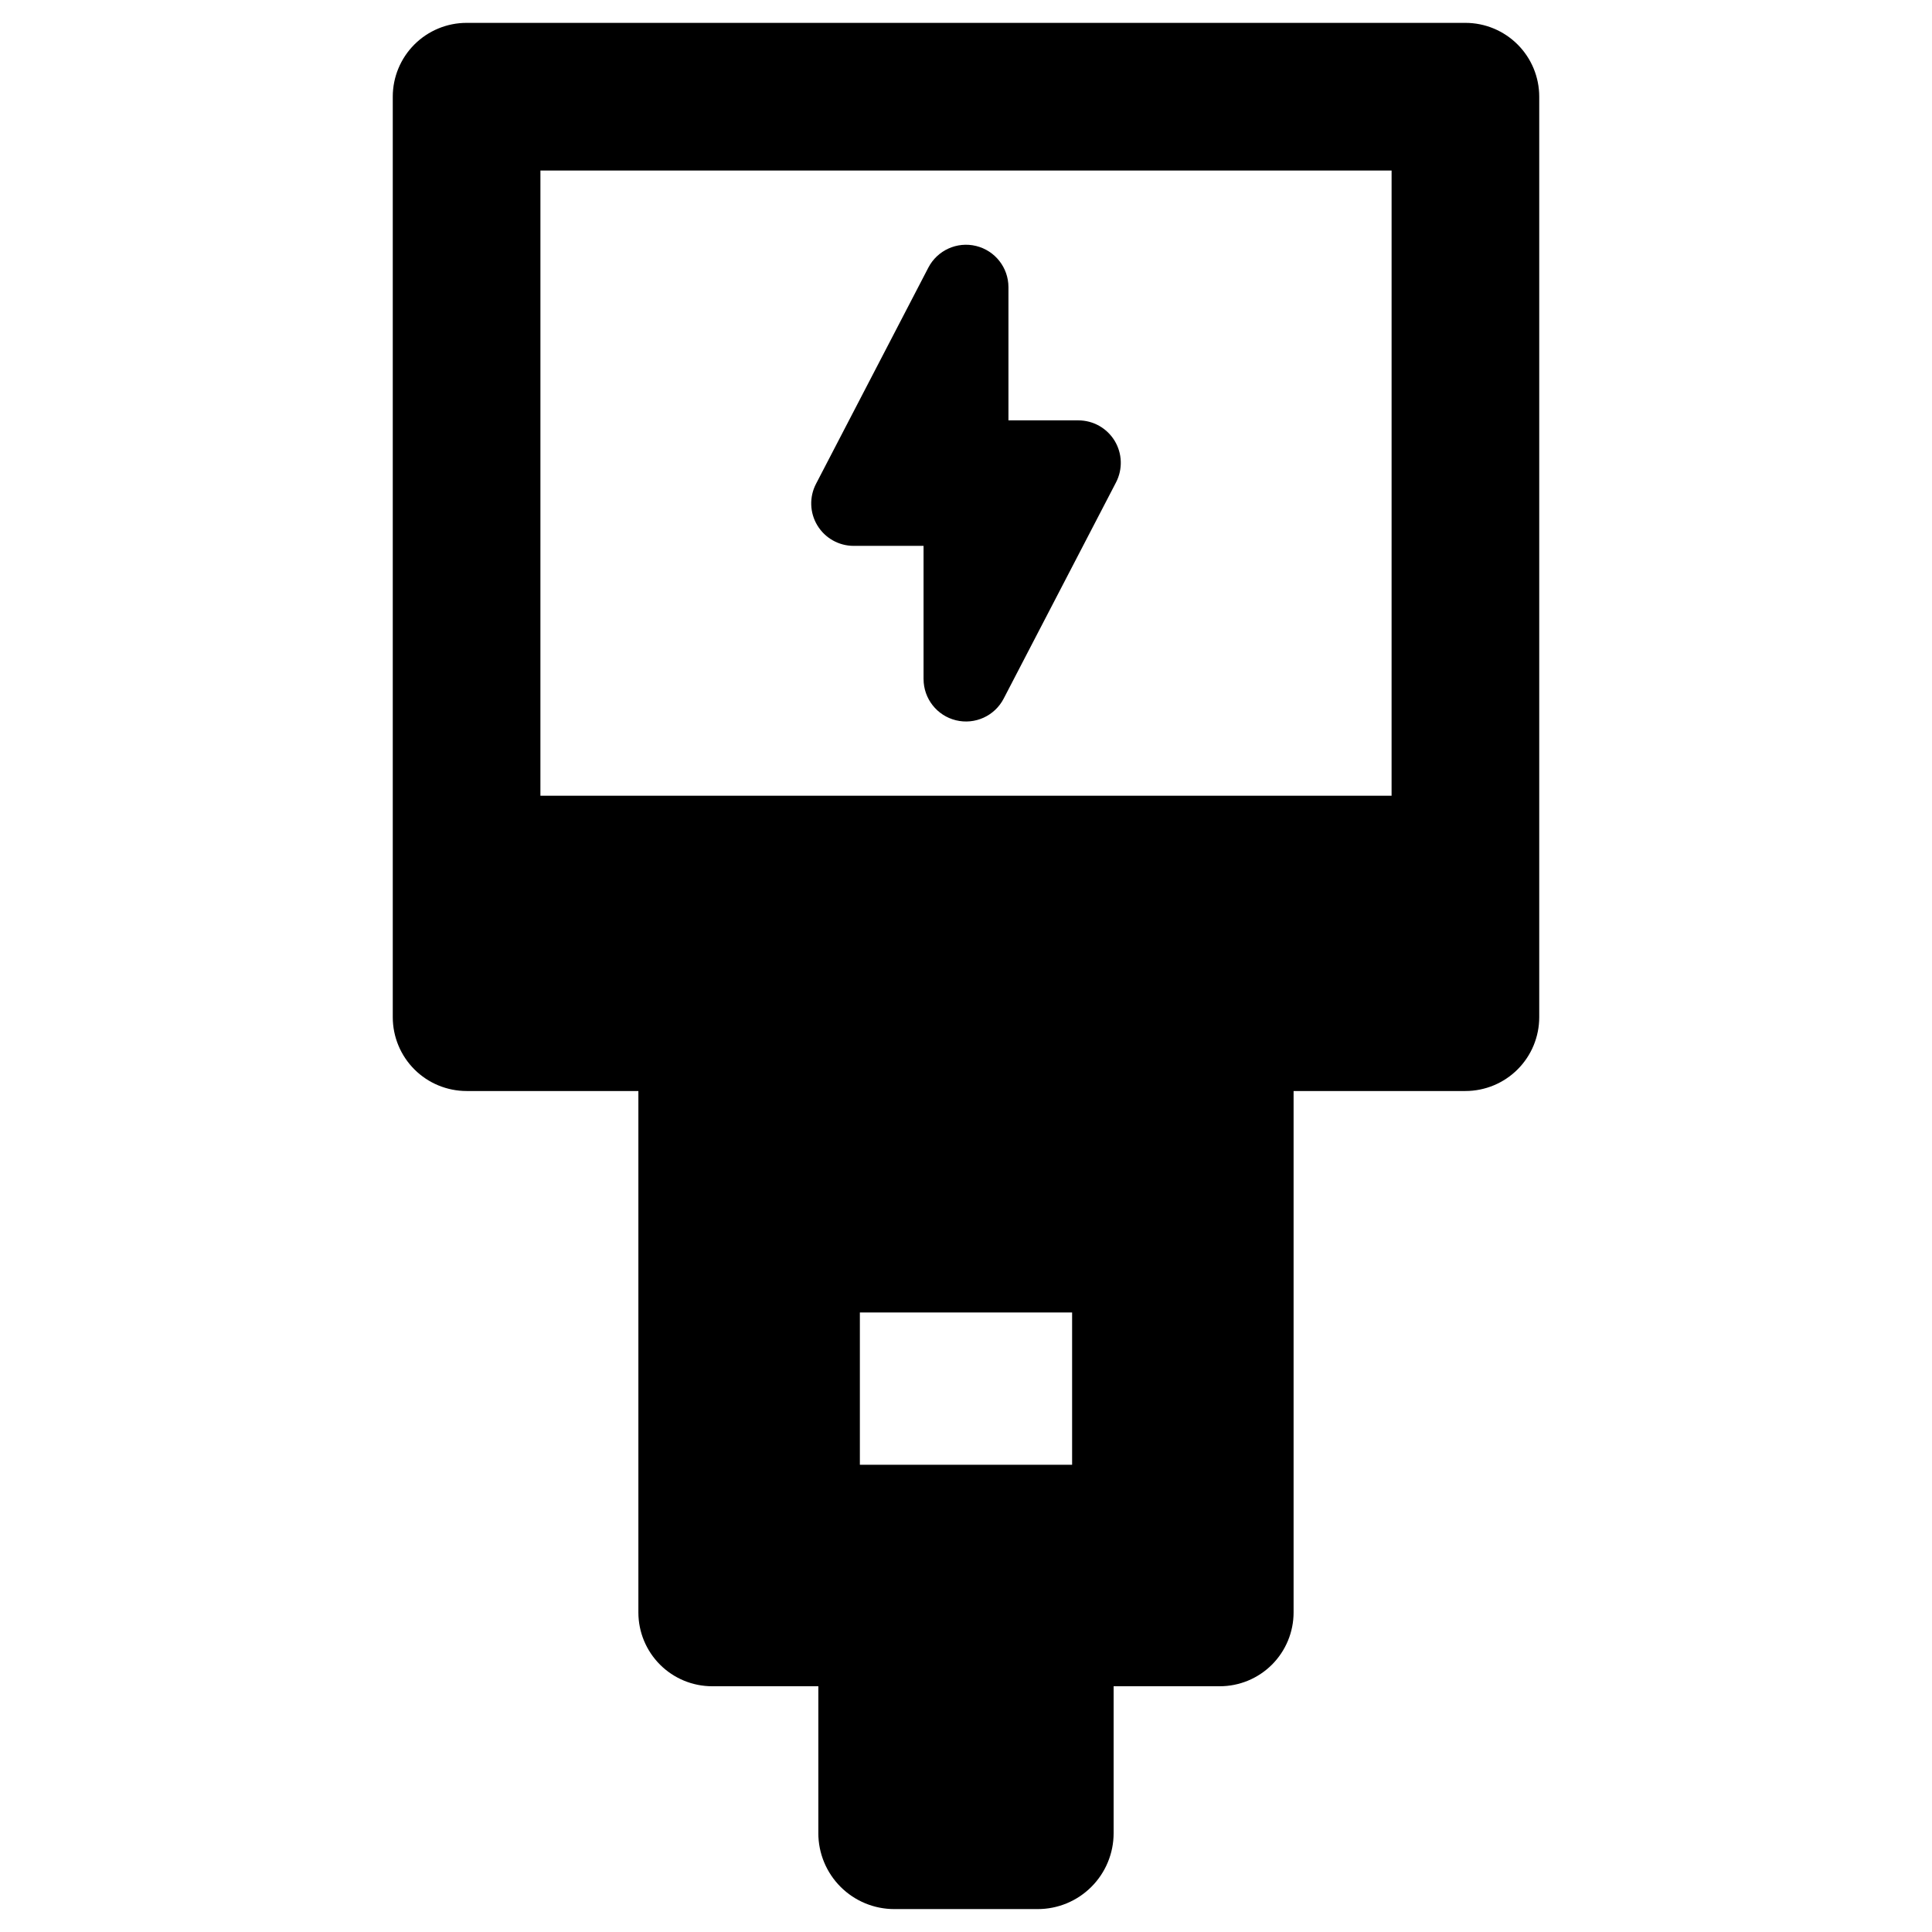
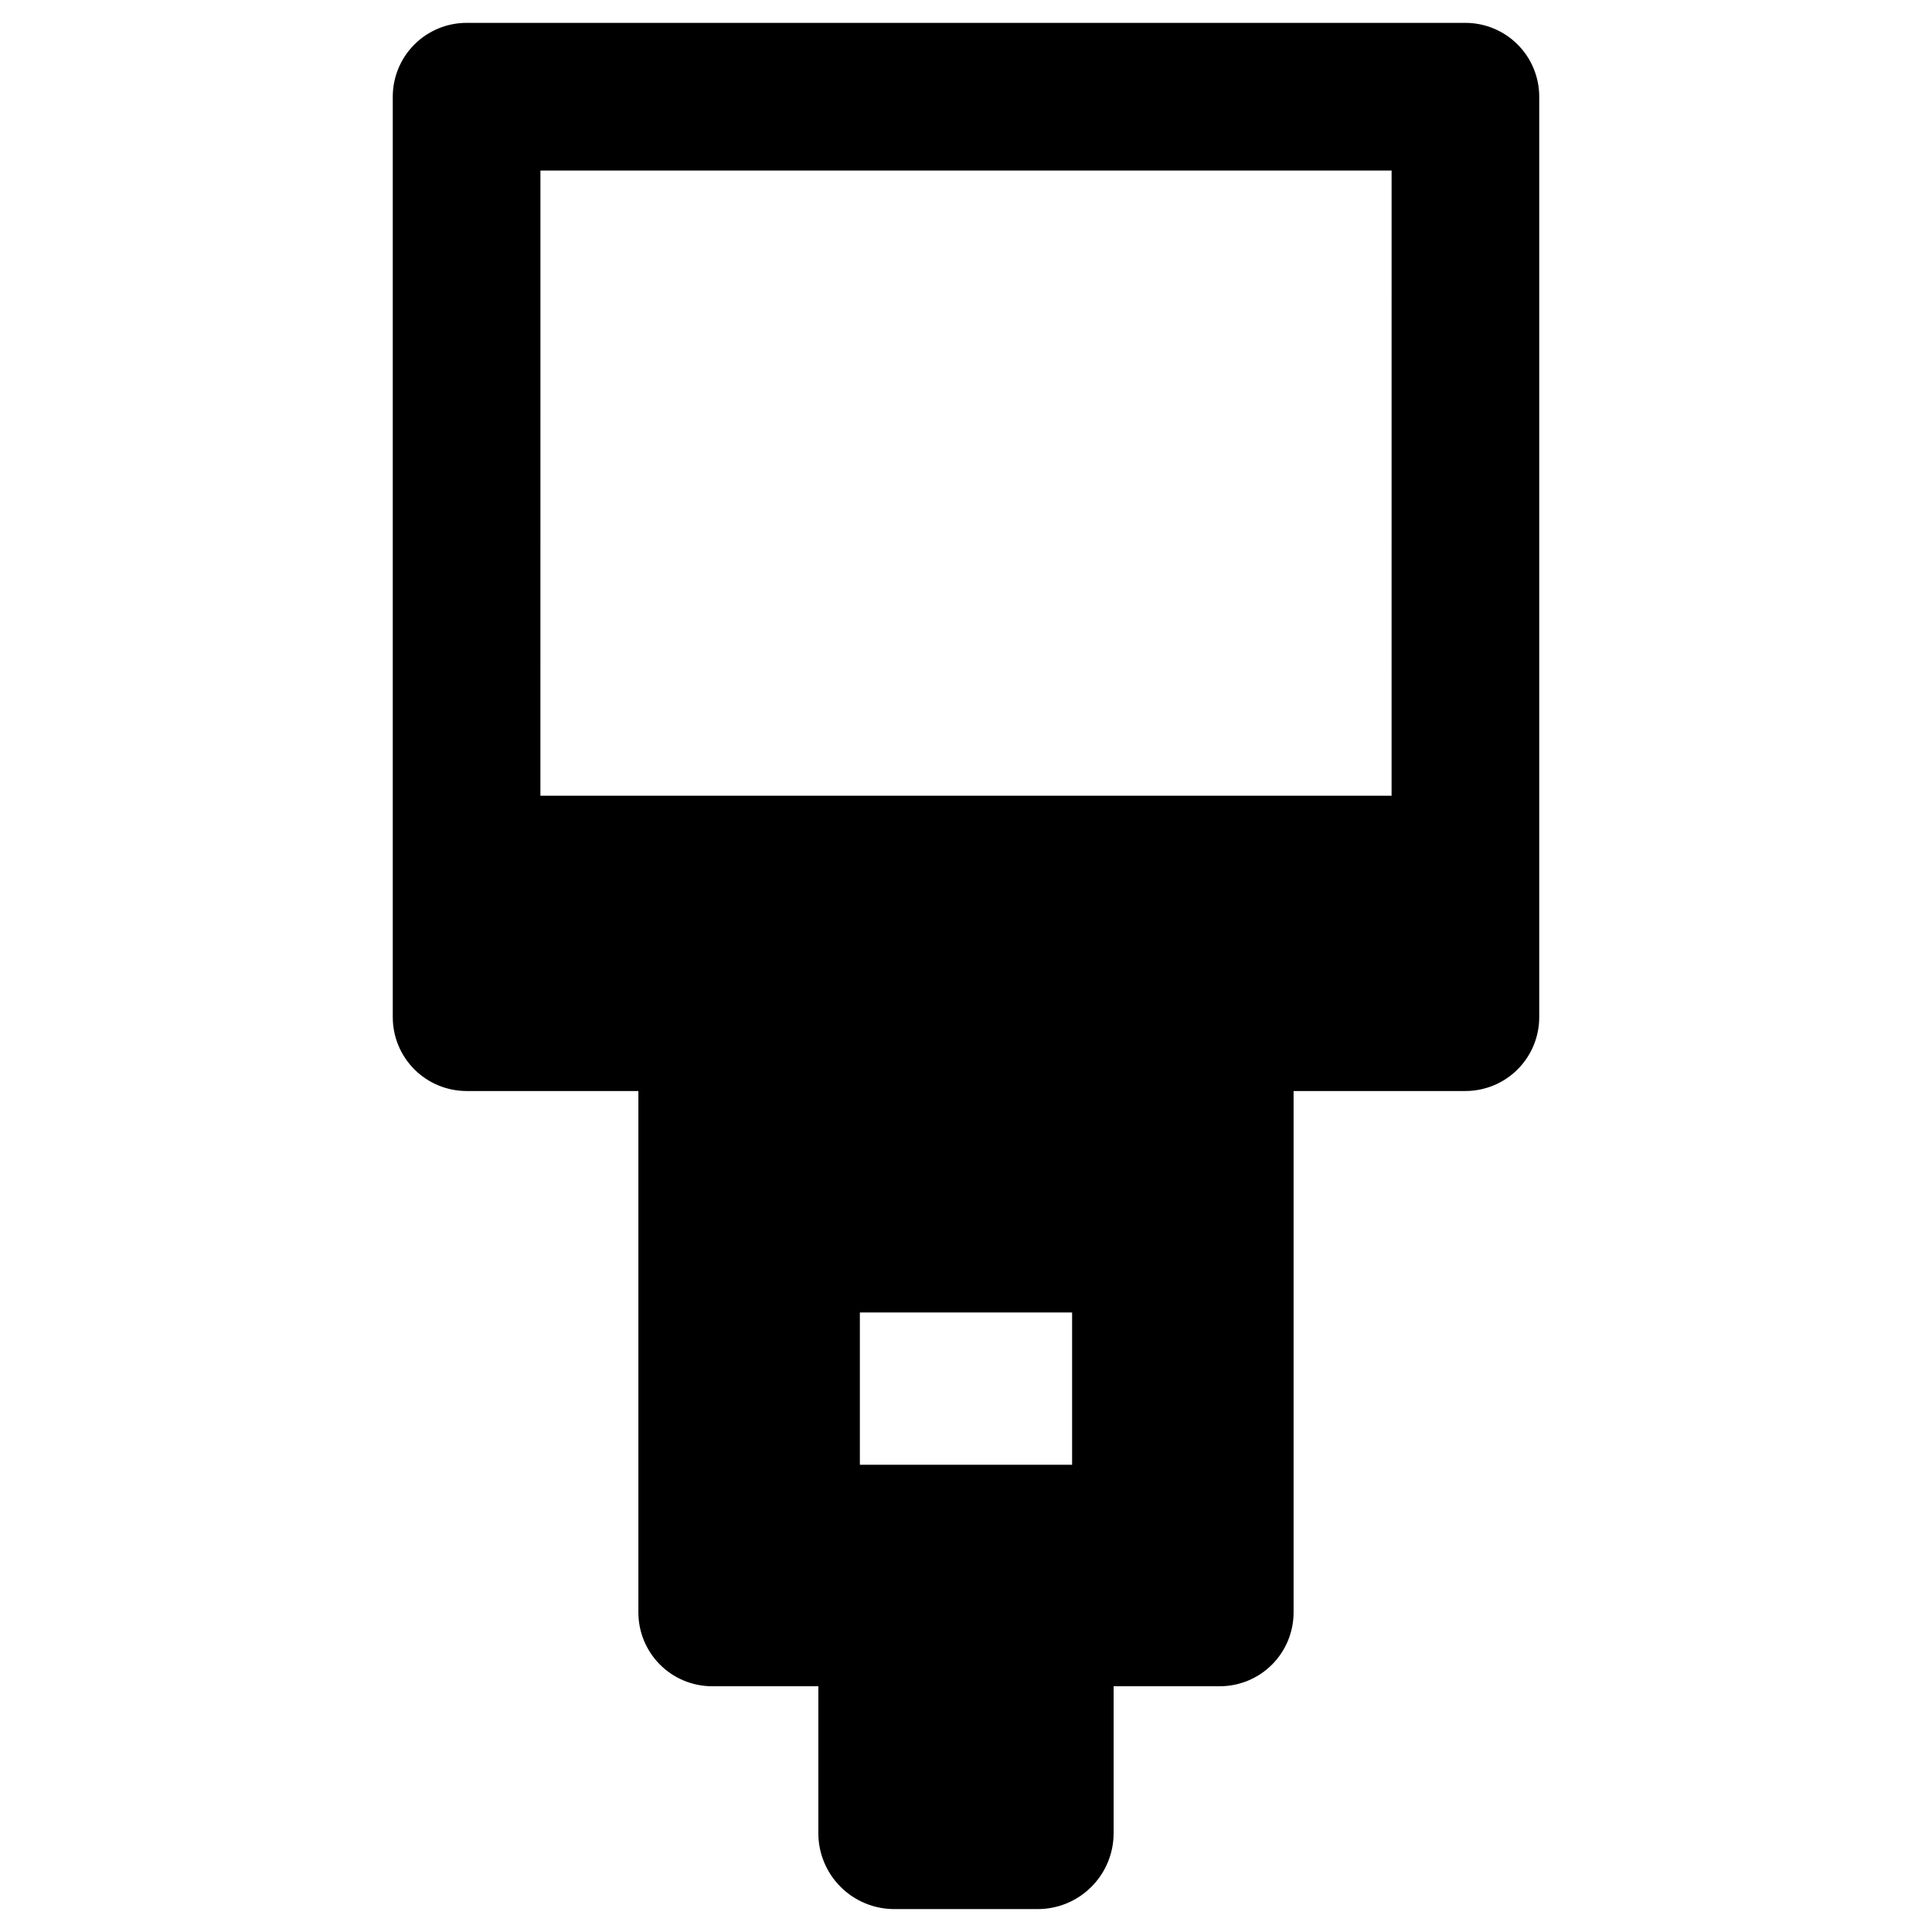
<svg xmlns="http://www.w3.org/2000/svg" fill="#000000" width="800px" height="800px" version="1.1" viewBox="144 144 512 512">
  <g>
    <path d="m532.35 150.06h-264.7c-5.188 0-10.164 2.062-13.832 5.731-3.668 3.668-5.731 8.645-5.731 13.832v243.94c0 5.188 2.062 10.164 5.731 13.836 3.668 3.668 8.645 5.727 13.832 5.731h45.527v138.18c0 5.188 2.059 10.164 5.731 13.836 3.668 3.668 8.645 5.731 13.836 5.727h28.125v38.922l-0.004 0.004c0 5.34 2.121 10.461 5.894 14.234 3.777 3.777 8.898 5.898 14.238 5.894h37.996c5.34 0.004 10.461-2.117 14.234-5.894 3.777-3.773 5.898-8.895 5.894-14.234v-38.922h28.125v-0.004c5.191 0.004 10.168-2.059 13.836-5.727 3.668-3.672 5.731-8.648 5.731-13.836v-138.18h45.535c5.188-0.004 10.164-2.062 13.832-5.731 3.672-3.672 5.731-8.648 5.731-13.836v-243.94c0-5.188-2.059-10.164-5.731-13.832-3.668-3.668-8.645-5.731-13.832-5.731zm-104.23 382.12h-56.246v-40.363h56.246zm84.664-177.31h-225.57l0.004-165.68h225.57z" />
-     <path d="m370.23 288.66h18.52v35.293h0.004c0 5.188 3.543 9.699 8.578 10.93 5.039 1.23 10.262-1.141 12.652-5.742l29.773-57.301c1.809-3.488 1.672-7.668-0.367-11.027-2.043-3.359-5.688-5.41-9.617-5.41h-18.523v-35.293c0-5.184-3.543-9.695-8.578-10.926-5.039-1.23-10.262 1.141-12.652 5.742l-29.77 57.301c-1.812 3.488-1.676 7.668 0.367 11.027 2.039 3.356 5.684 5.406 9.613 5.406z" />
  </g>
</svg>